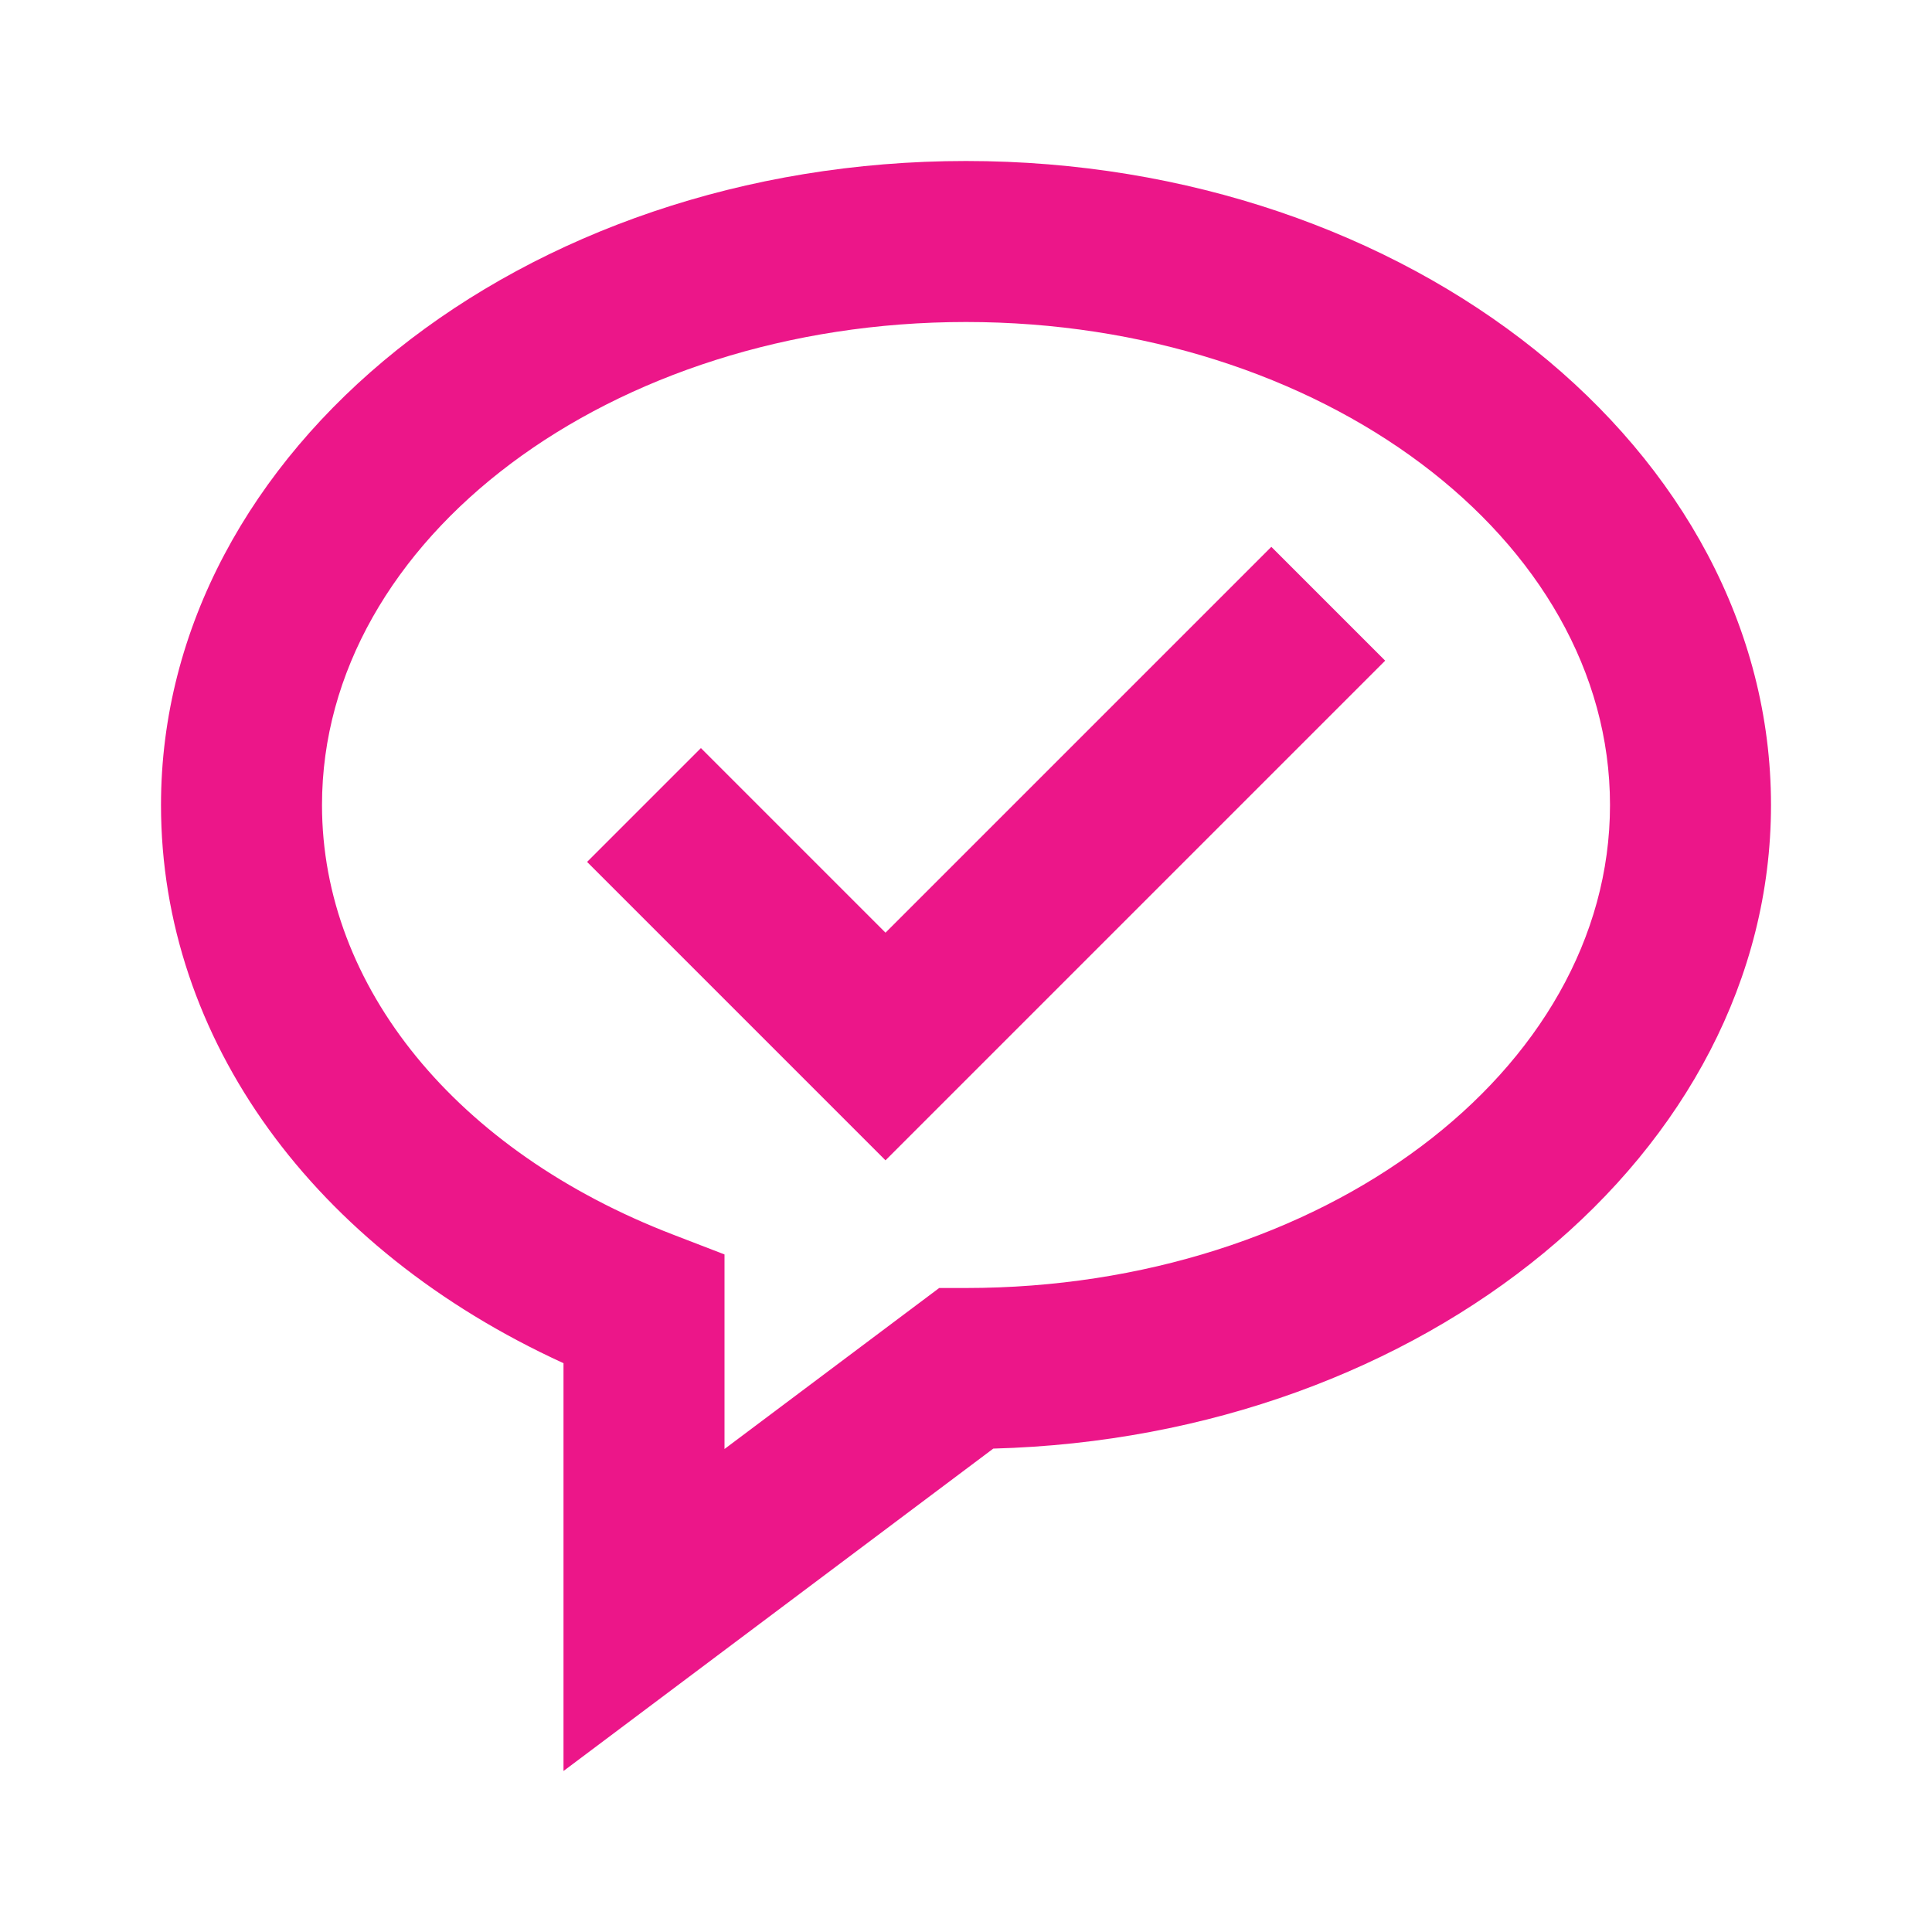
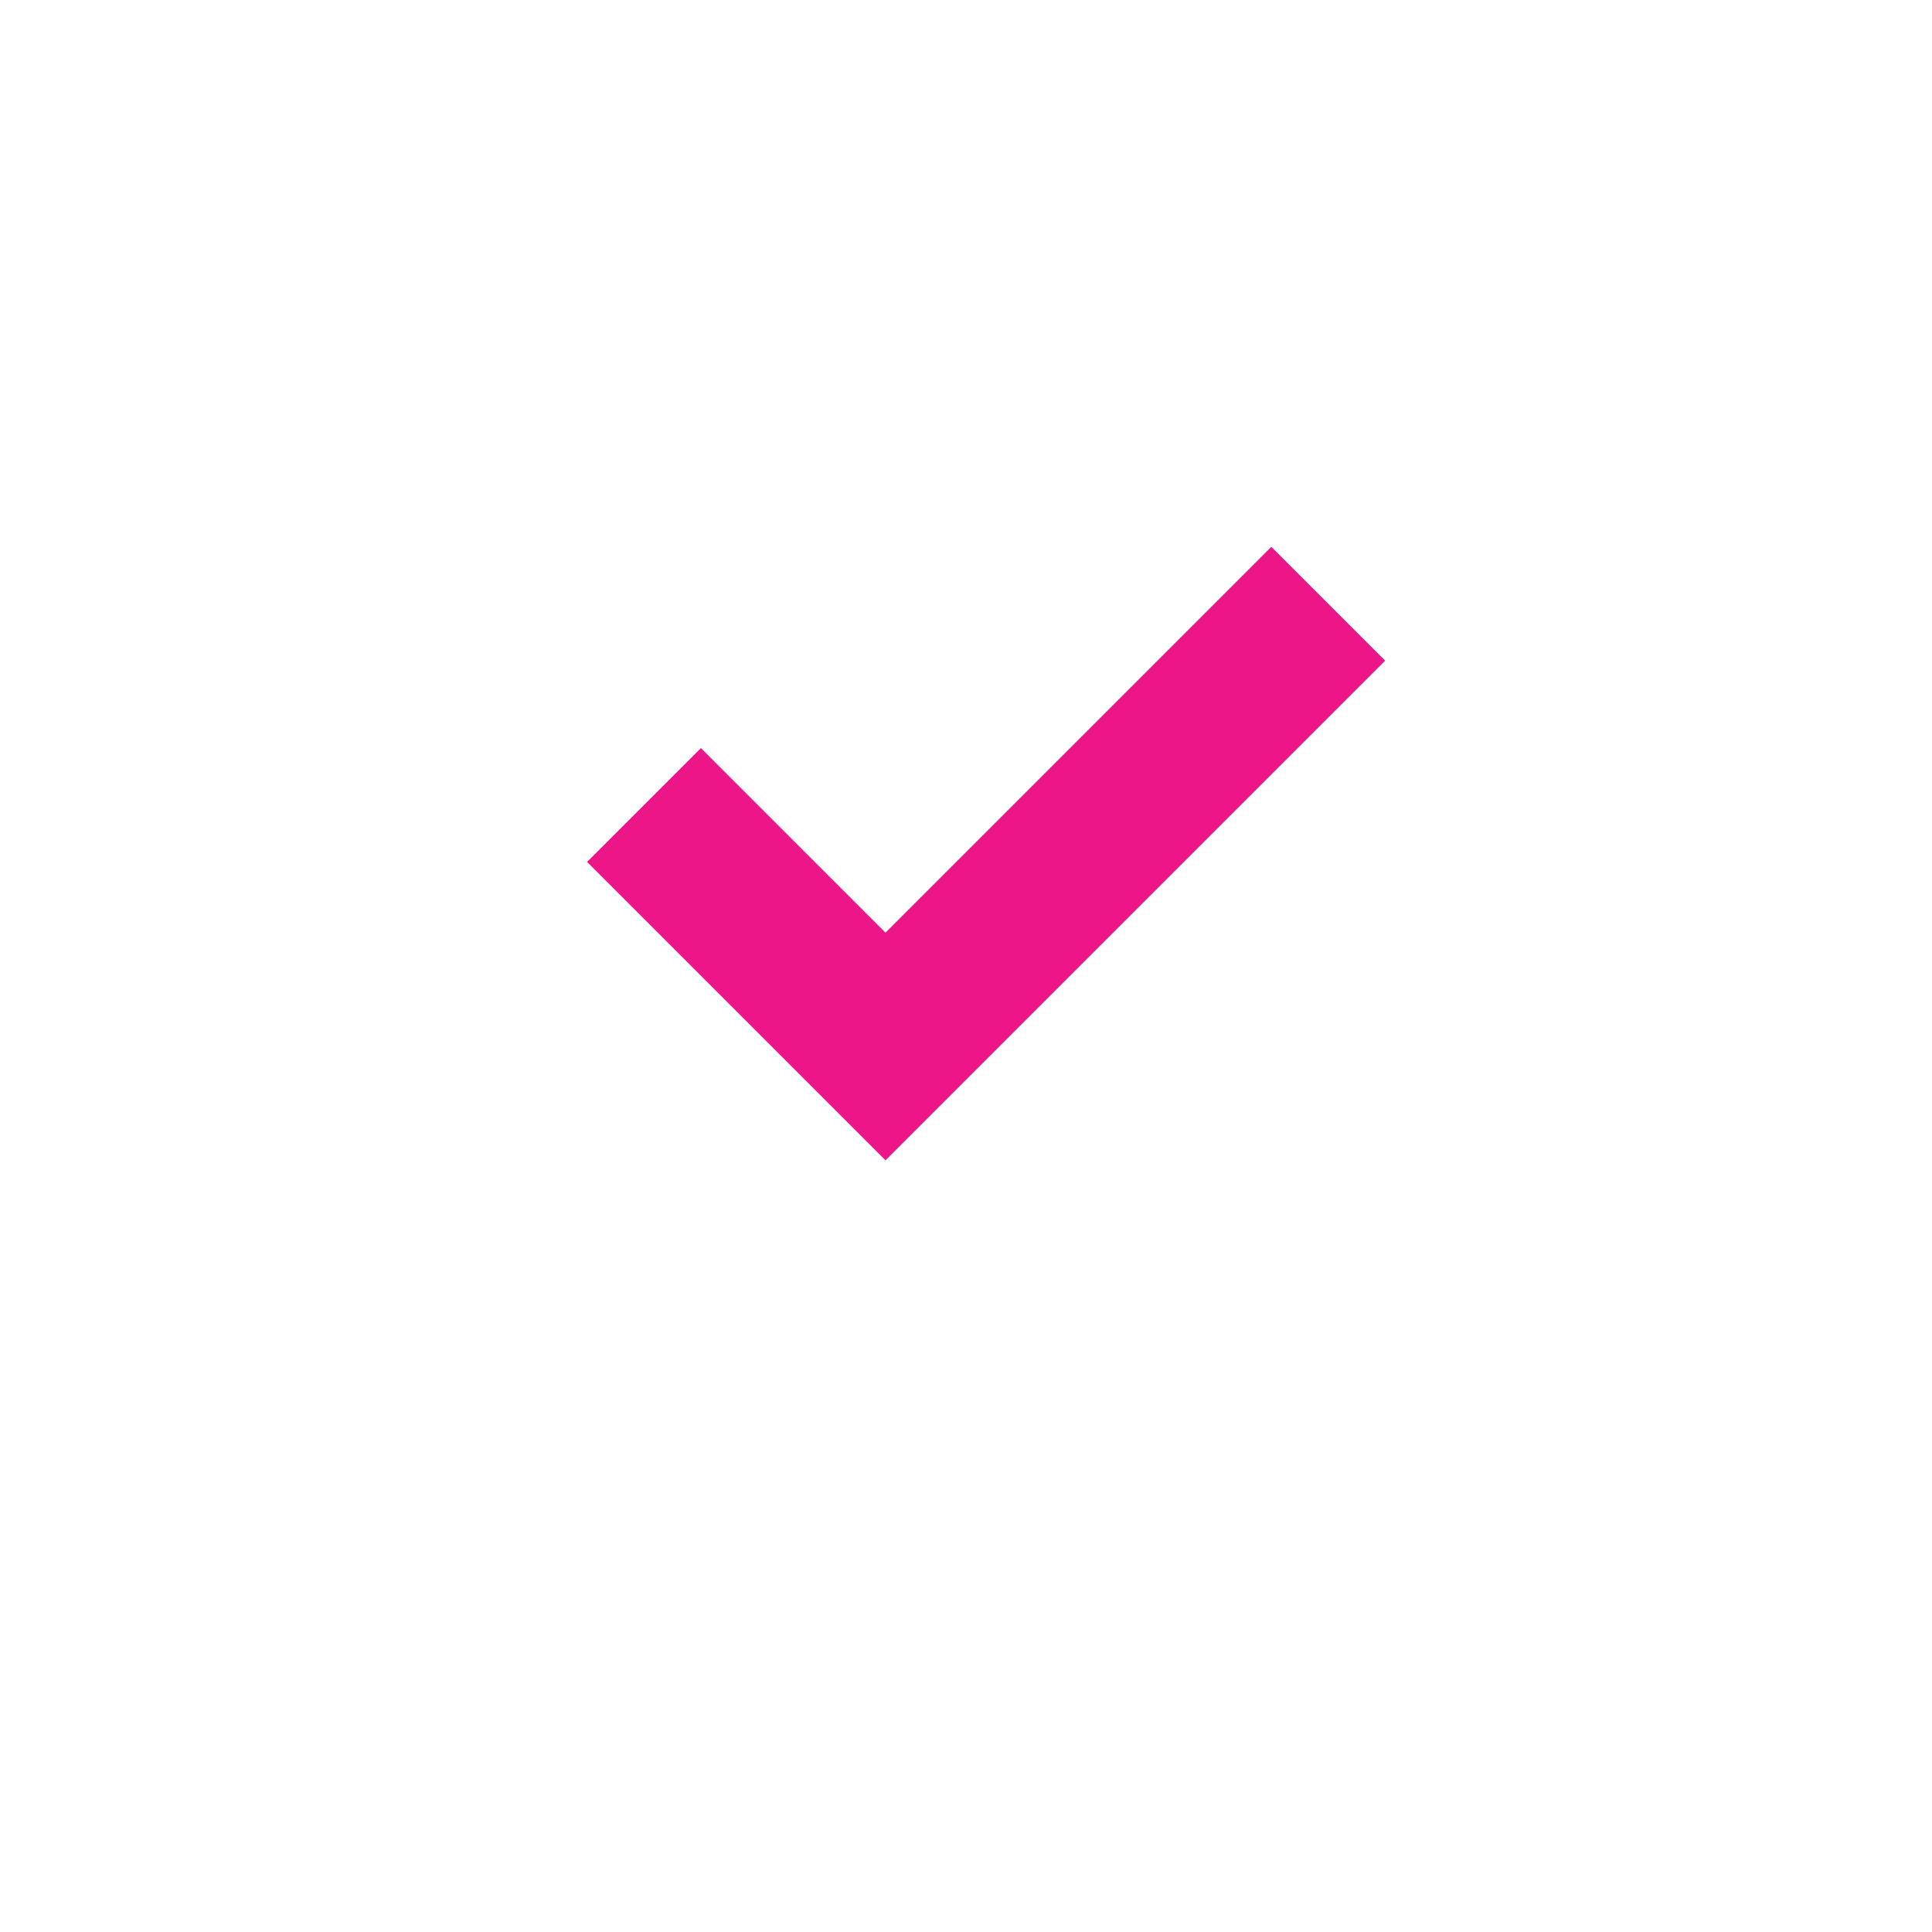
<svg xmlns="http://www.w3.org/2000/svg" width="48" height="48" viewBox="0 0 48 48" fill="none">
-   <path d="M24 4C12.972 4 4 11.178 4 20C4 25.816 7.796 31.03 14 33.868V44L24.678 35.99C35.394 35.704 44 28.64 44 20C44 11.178 35.028 4 24 4ZM24 32H23.334L18 36V31.166L16.718 30.672C11.34 28.602 8 24.512 8 20C8 13.382 15.178 8 24 8C32.822 8 40 13.382 40 20C40 26.618 32.822 32 24 32Z" fill="#EC1689" />
  <path d="M22 23.172L17.414 18.586L14.586 21.414L22 28.828L34.414 16.414L31.586 13.586L22 23.172Z" fill="#EC1689" />
</svg>